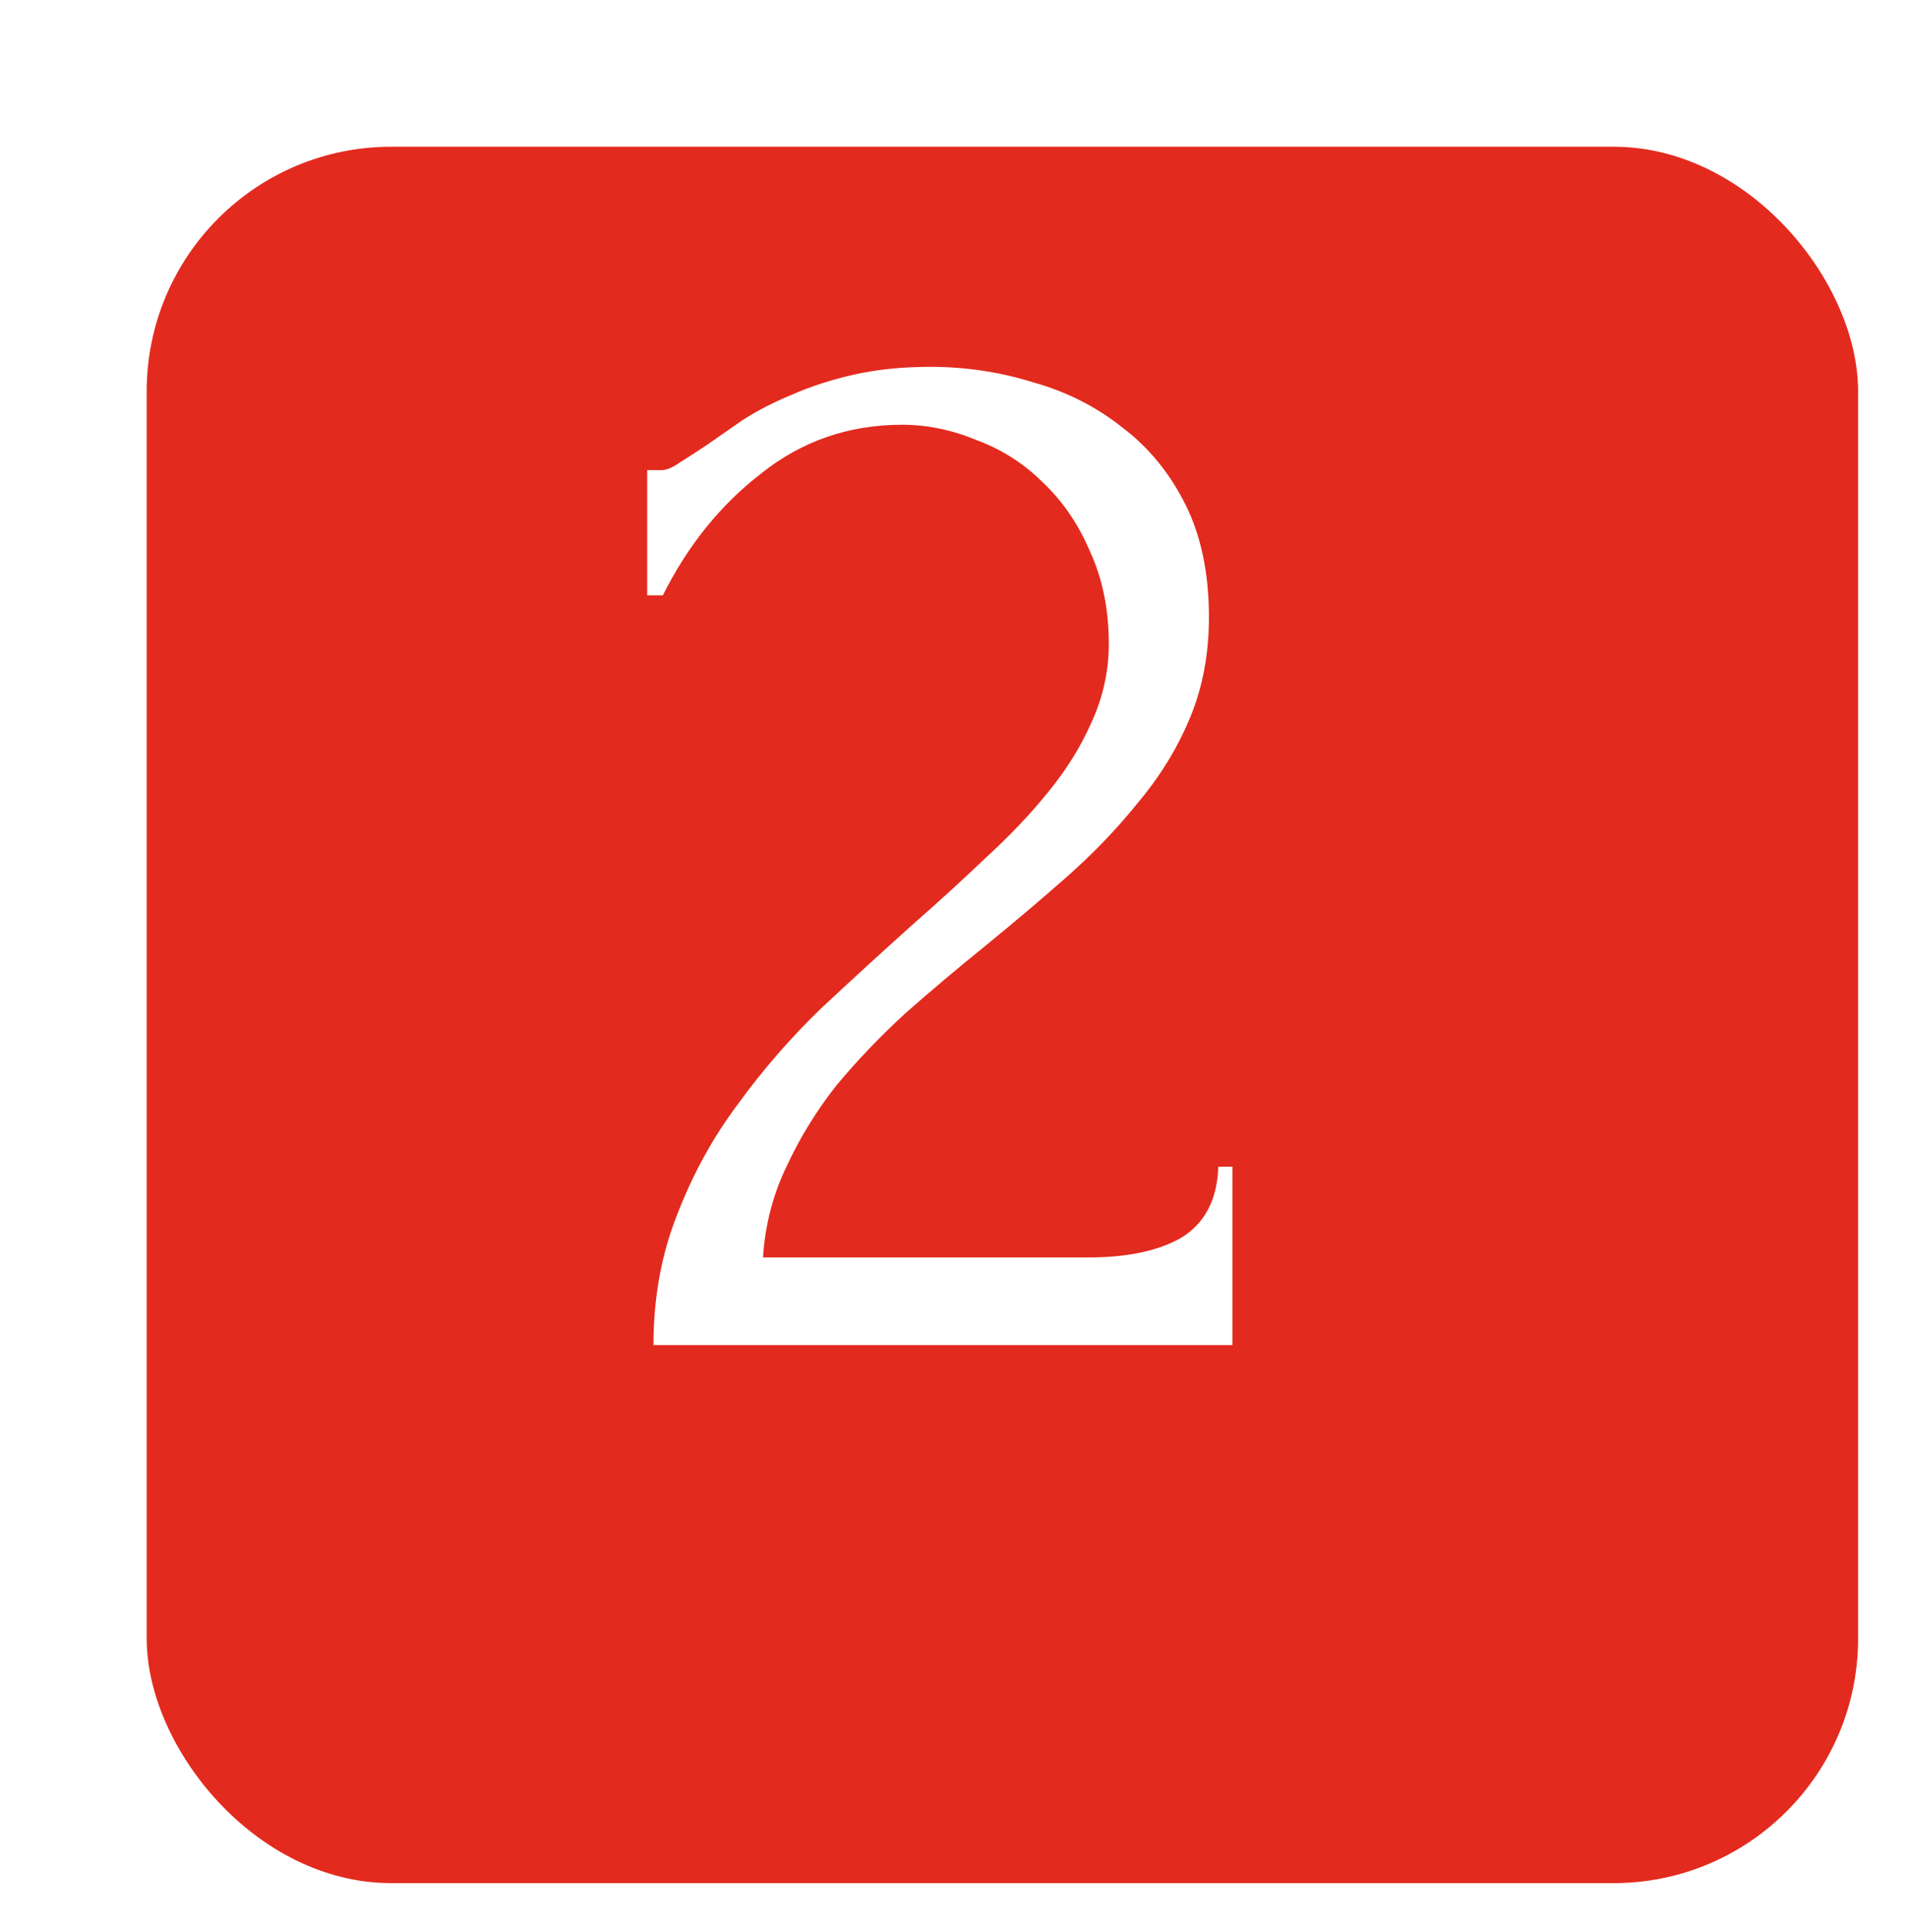
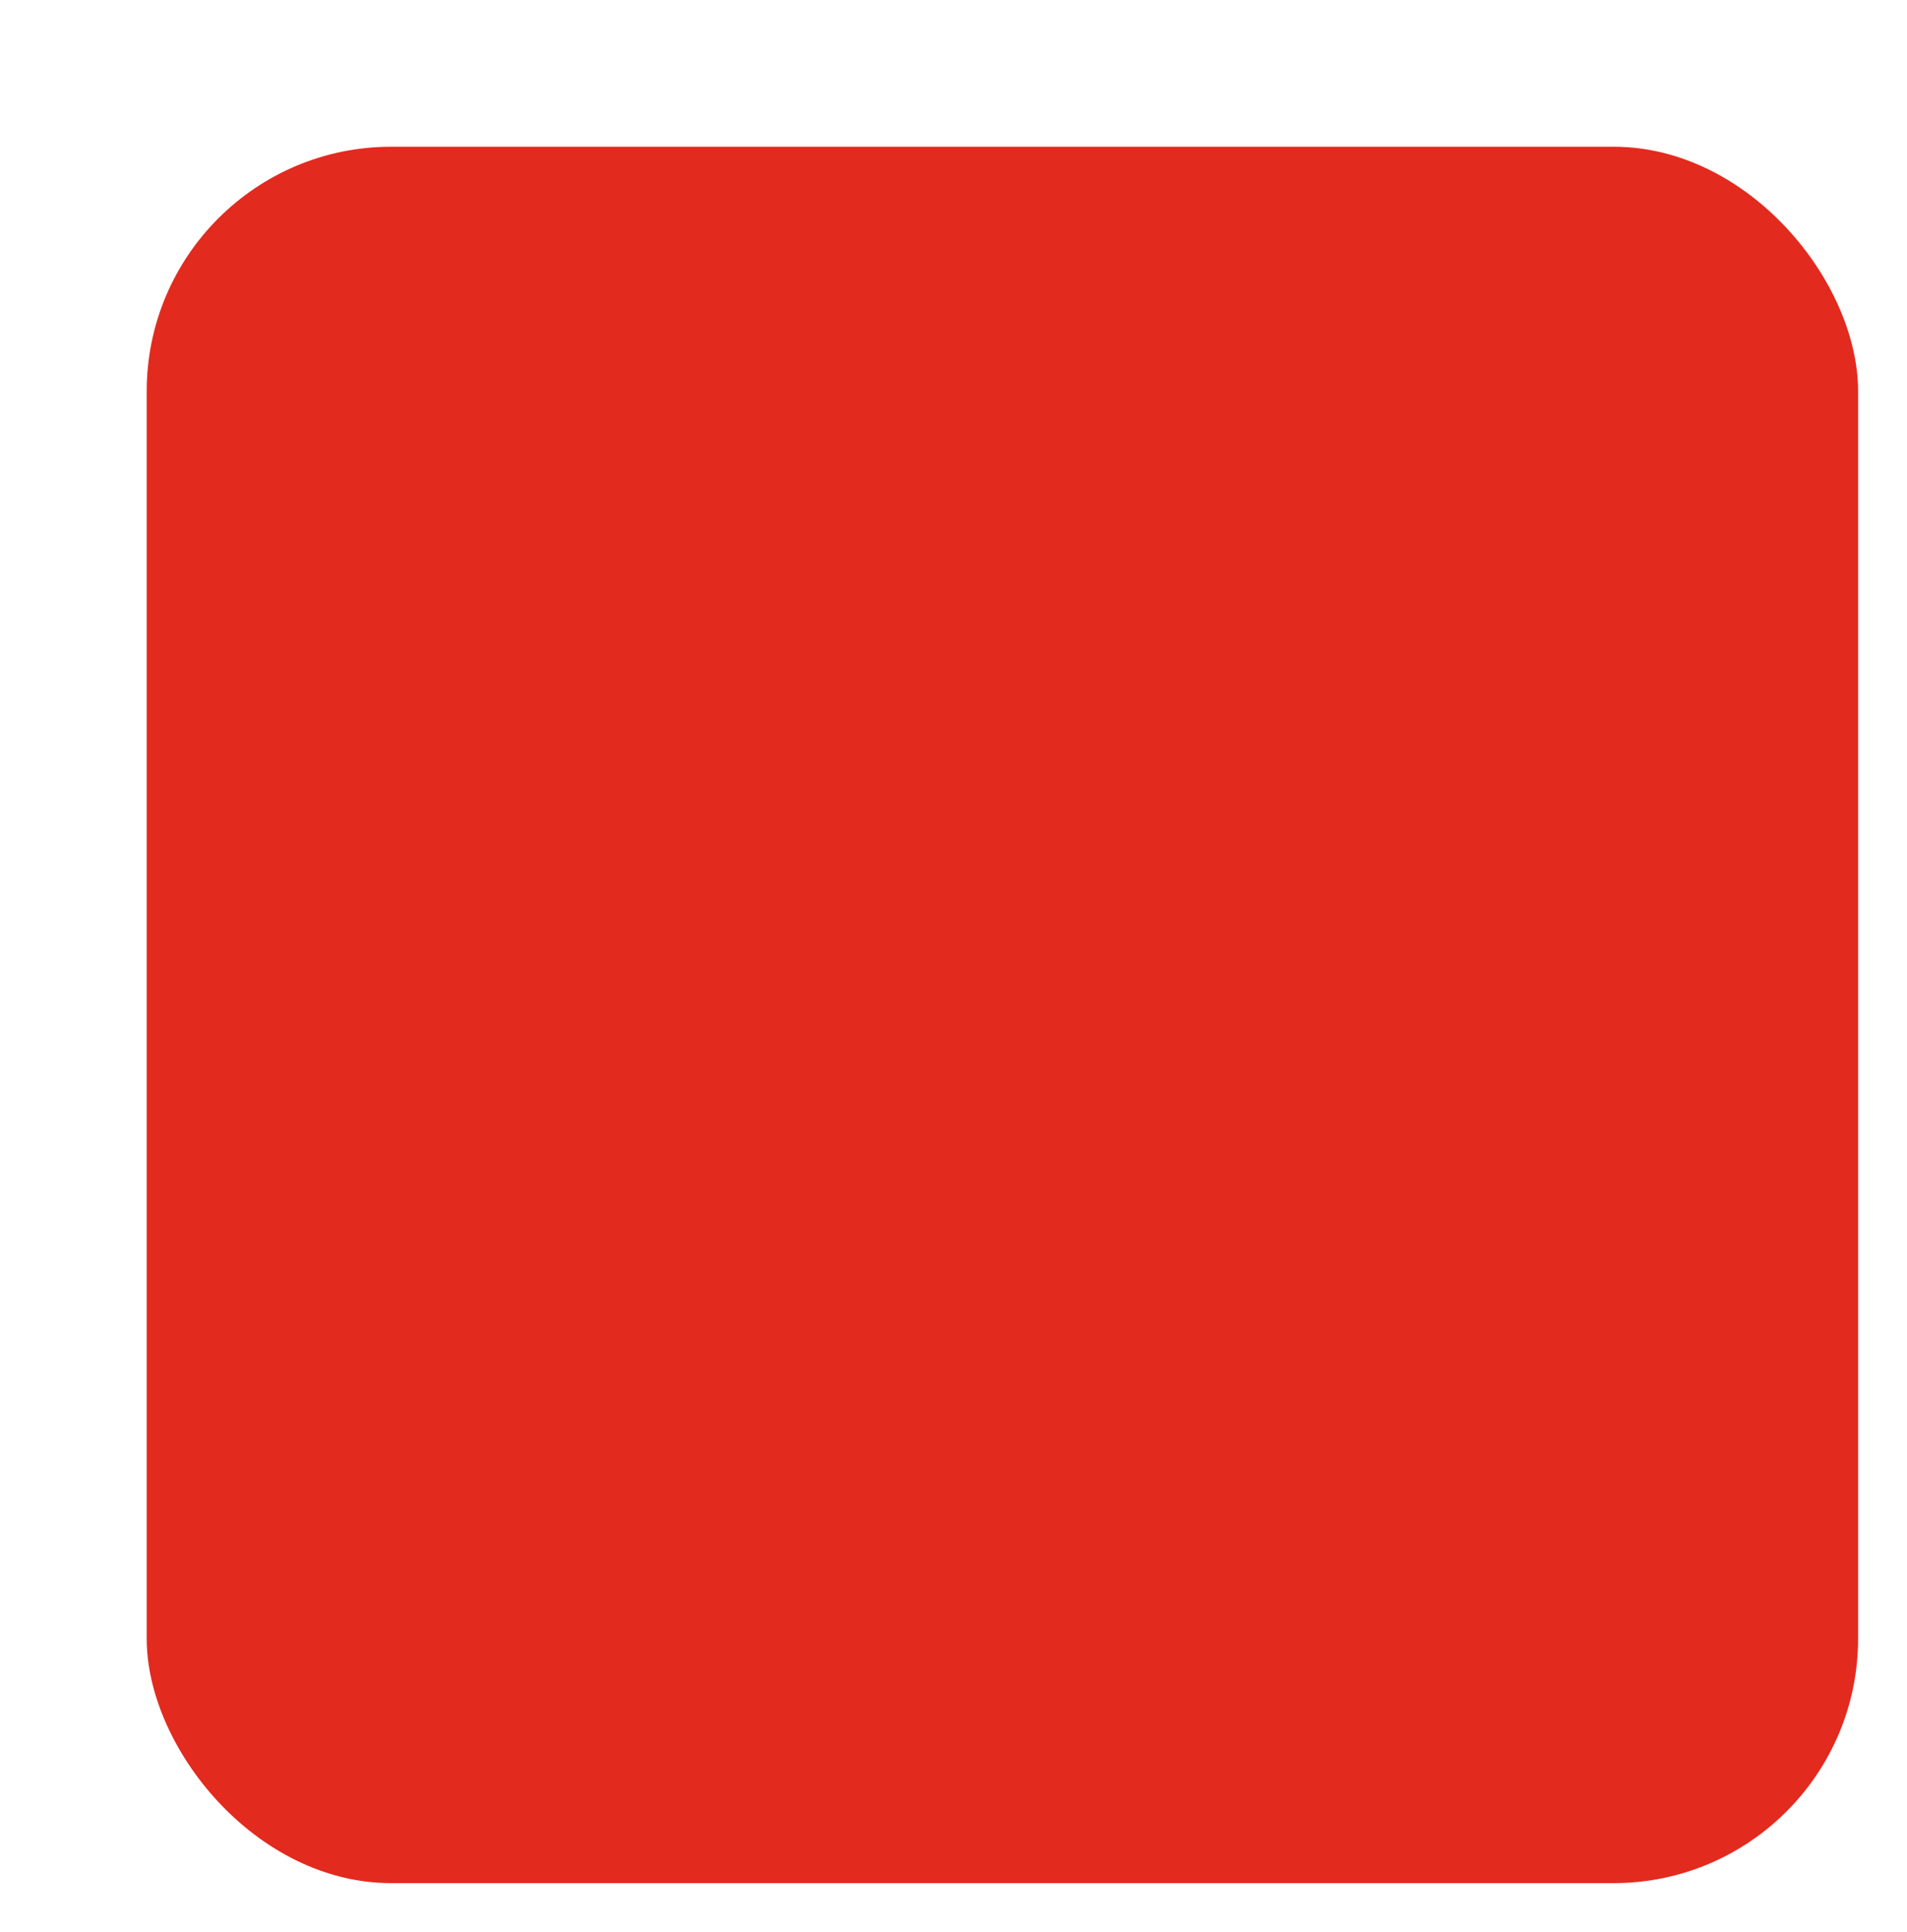
<svg xmlns="http://www.w3.org/2000/svg" width="78" height="79" viewBox="0 0 78 79" fill="none">
  <g filter="url(#filter0_di_485_12)">
    <rect x="4" width="70" height="71" rx="10" fill="#E32A1E" />
  </g>
-   <path d="M26.472 19.224H27.048C27.261 19.224 27.517 19.117 27.816 18.904C28.157 18.691 28.52 18.456 28.904 18.2C29.331 17.901 29.821 17.56 30.376 17.176C30.973 16.792 31.635 16.451 32.36 16.152C33.128 15.811 33.981 15.533 34.92 15.32C35.859 15.107 36.904 15 38.056 15C39.507 15 40.915 15.213 42.28 15.64C43.645 16.024 44.861 16.643 45.928 17.496C46.995 18.307 47.848 19.352 48.488 20.632C49.128 21.912 49.448 23.448 49.448 25.24C49.448 26.733 49.192 28.099 48.68 29.336C48.168 30.573 47.464 31.725 46.568 32.792C45.715 33.859 44.733 34.883 43.624 35.864C42.557 36.803 41.448 37.741 40.296 38.68C39.187 39.576 38.099 40.493 37.032 41.432C36.008 42.371 35.069 43.352 34.216 44.376C33.405 45.4 32.723 46.509 32.168 47.704C31.613 48.856 31.293 50.093 31.208 51.416H44.52C46.141 51.416 47.421 51.139 48.36 50.584C49.299 49.987 49.789 49.027 49.832 47.704H50.408V55H26.728C26.728 53.08 27.048 51.309 27.688 49.688C28.328 48.024 29.16 46.509 30.184 45.144C31.208 43.736 32.339 42.435 33.576 41.24C34.856 40.045 36.115 38.893 37.352 37.784C38.376 36.888 39.357 35.992 40.296 35.096C41.277 34.2 42.131 33.304 42.856 32.408C43.624 31.469 44.221 30.509 44.648 29.528C45.117 28.504 45.352 27.437 45.352 26.328C45.352 24.92 45.096 23.661 44.584 22.552C44.115 21.443 43.475 20.504 42.664 19.736C41.896 18.968 41 18.392 39.976 18.008C38.952 17.581 37.928 17.368 36.904 17.368C34.728 17.368 32.808 18.029 31.144 19.352C29.48 20.632 28.136 22.296 27.112 24.344H26.472V19.224Z" fill="white" />
  <defs>
    <filter id="filter0_di_485_12" x="0" y="0" width="78" height="79" filterUnits="userSpaceOnUse" color-interpolation-filters="sRGB">
      <feFlood flood-opacity="0" result="BackgroundImageFix" />
      <feColorMatrix in="SourceAlpha" type="matrix" values="0 0 0 0 0 0 0 0 0 0 0 0 0 0 0 0 0 0 127 0" result="hardAlpha" />
      <feOffset dy="4" />
      <feGaussianBlur stdDeviation="2" />
      <feComposite in2="hardAlpha" operator="out" />
      <feColorMatrix type="matrix" values="0 0 0 0 0 0 0 0 0 0 0 0 0 0 0 0 0 0 0.25 0" />
      <feBlend mode="normal" in2="BackgroundImageFix" result="effect1_dropShadow_485_12" />
      <feBlend mode="normal" in="SourceGraphic" in2="effect1_dropShadow_485_12" result="shape" />
      <feColorMatrix in="SourceAlpha" type="matrix" values="0 0 0 0 0 0 0 0 0 0 0 0 0 0 0 0 0 0 127 0" result="hardAlpha" />
      <feMorphology radius="2" operator="erode" in="SourceAlpha" result="effect2_innerShadow_485_12" />
      <feOffset dx="2" dy="2" />
      <feGaussianBlur stdDeviation="13.75" />
      <feComposite in2="hardAlpha" operator="arithmetic" k2="-1" k3="1" />
      <feColorMatrix type="matrix" values="0 0 0 0 1 0 0 0 0 1 0 0 0 0 1 0 0 0 0.3 0" />
      <feBlend mode="normal" in2="shape" result="effect2_innerShadow_485_12" />
    </filter>
  </defs>
</svg>